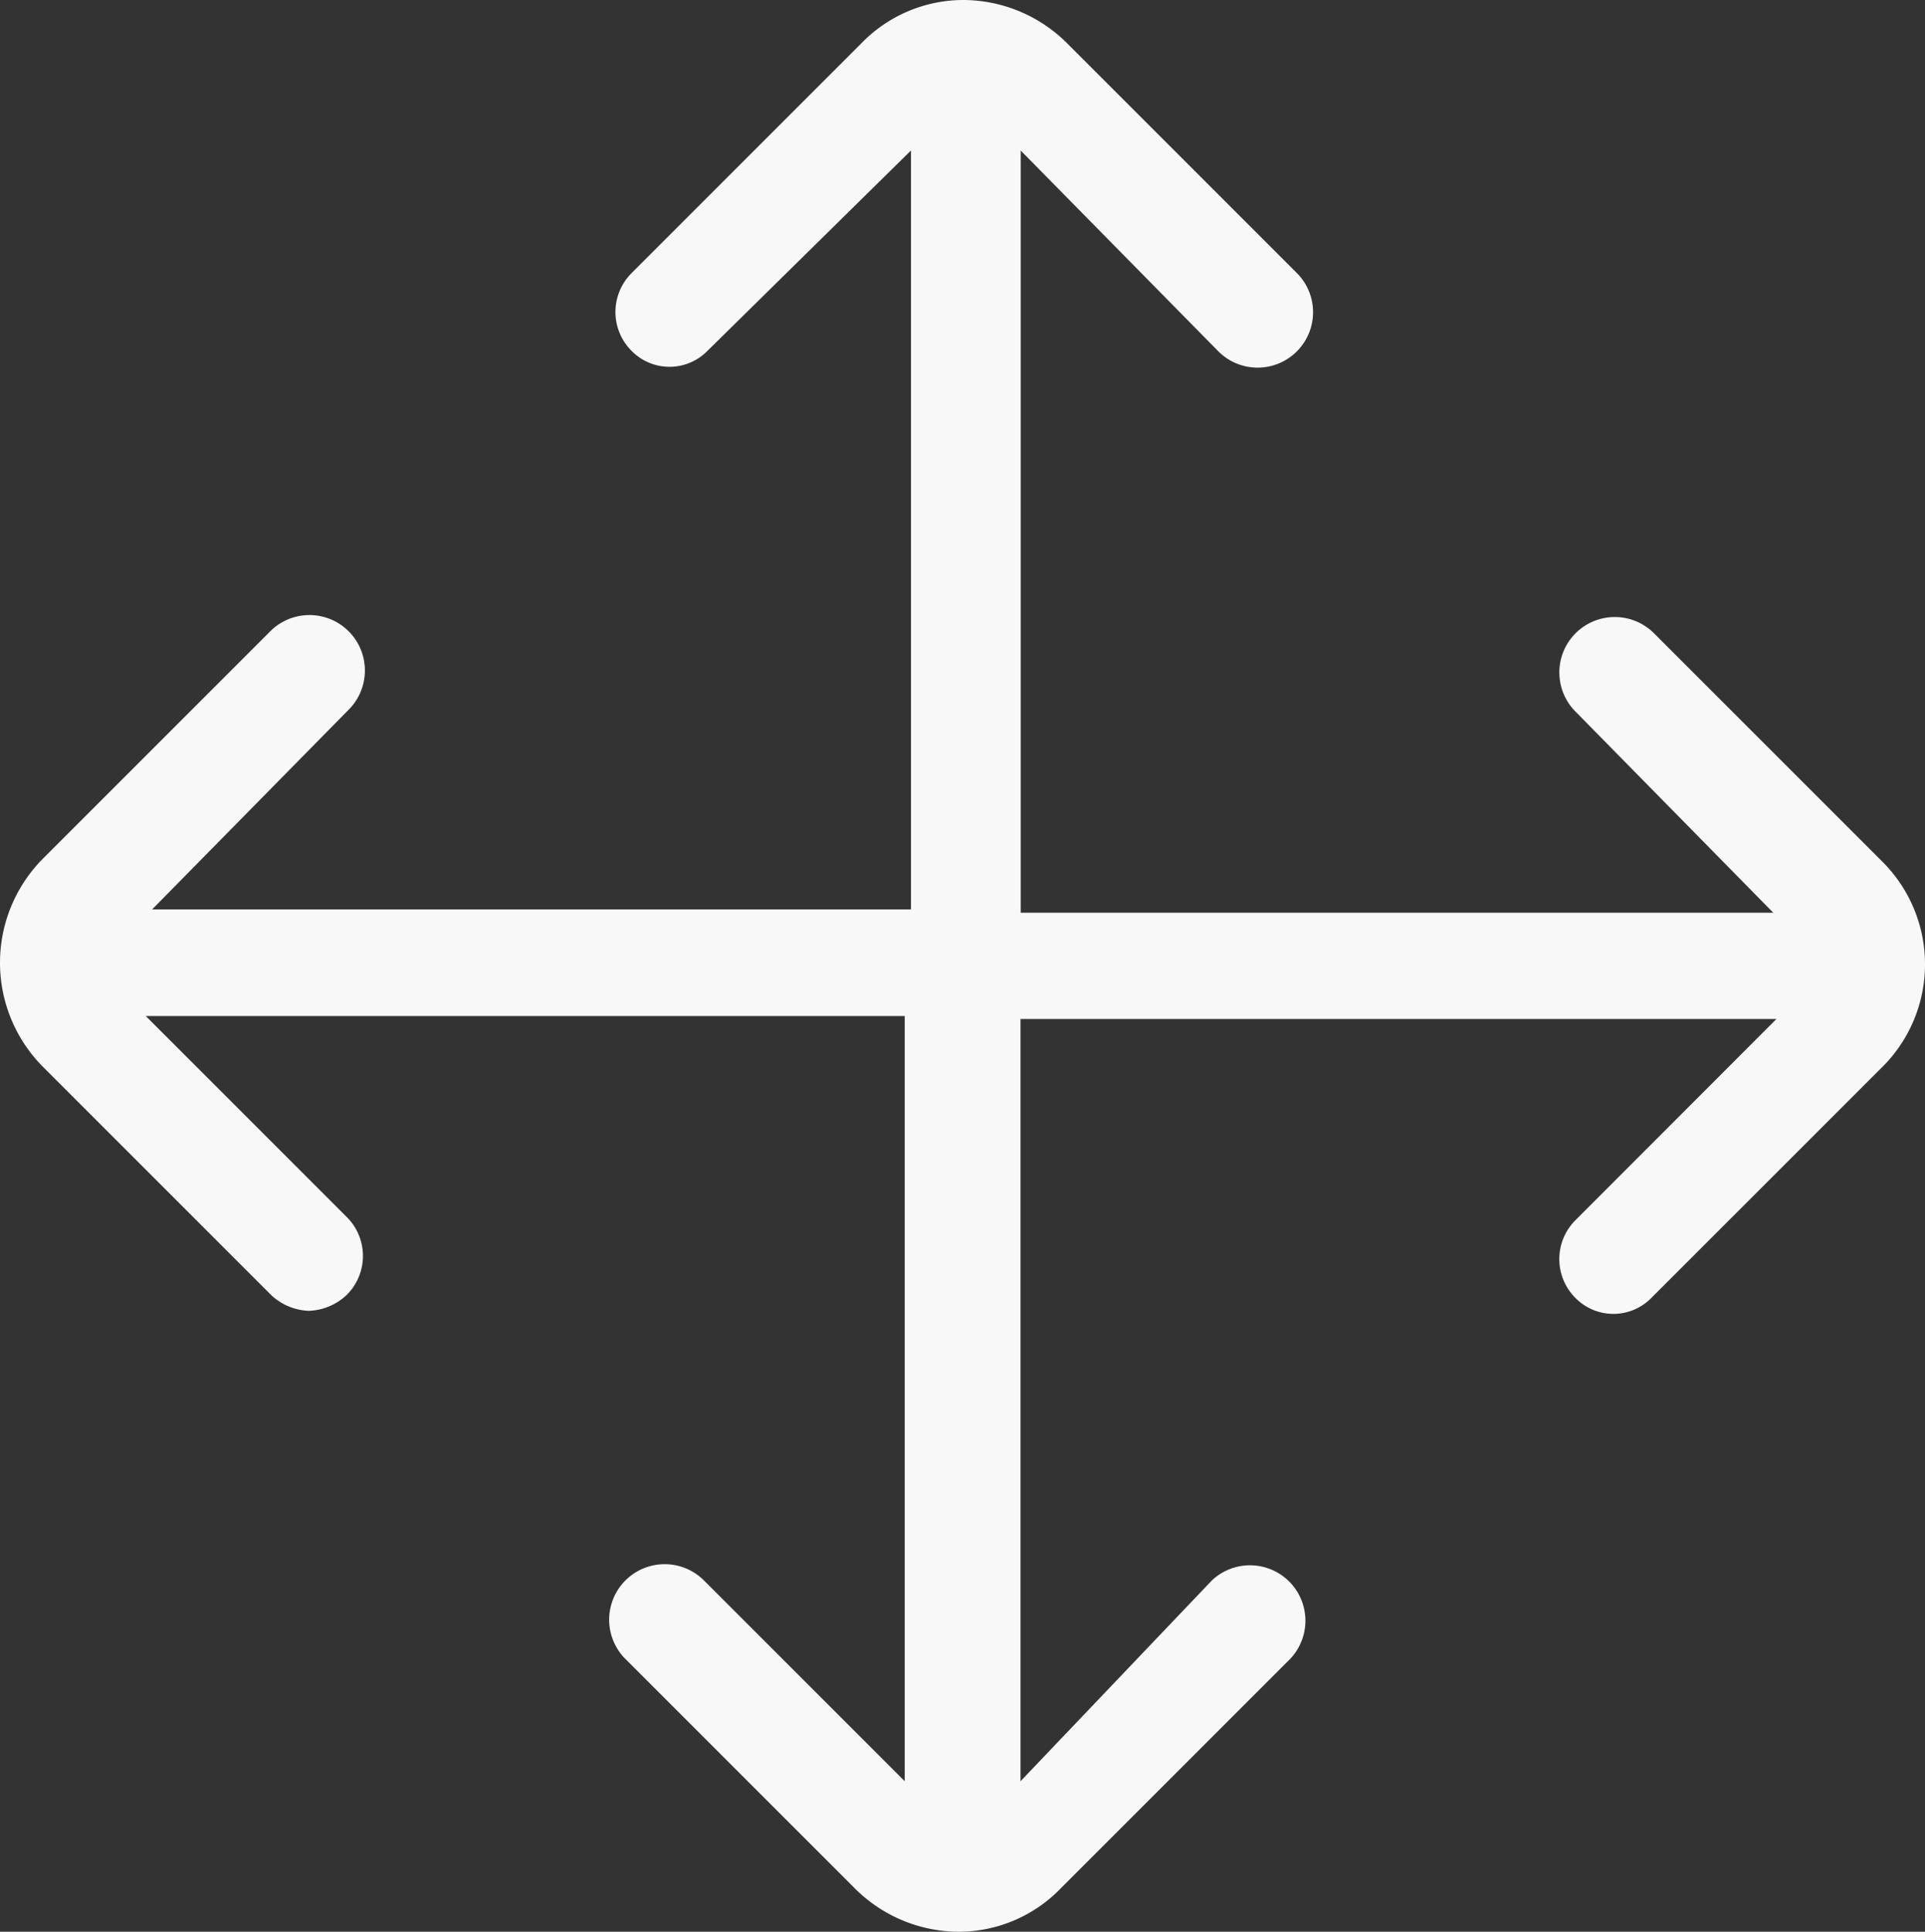
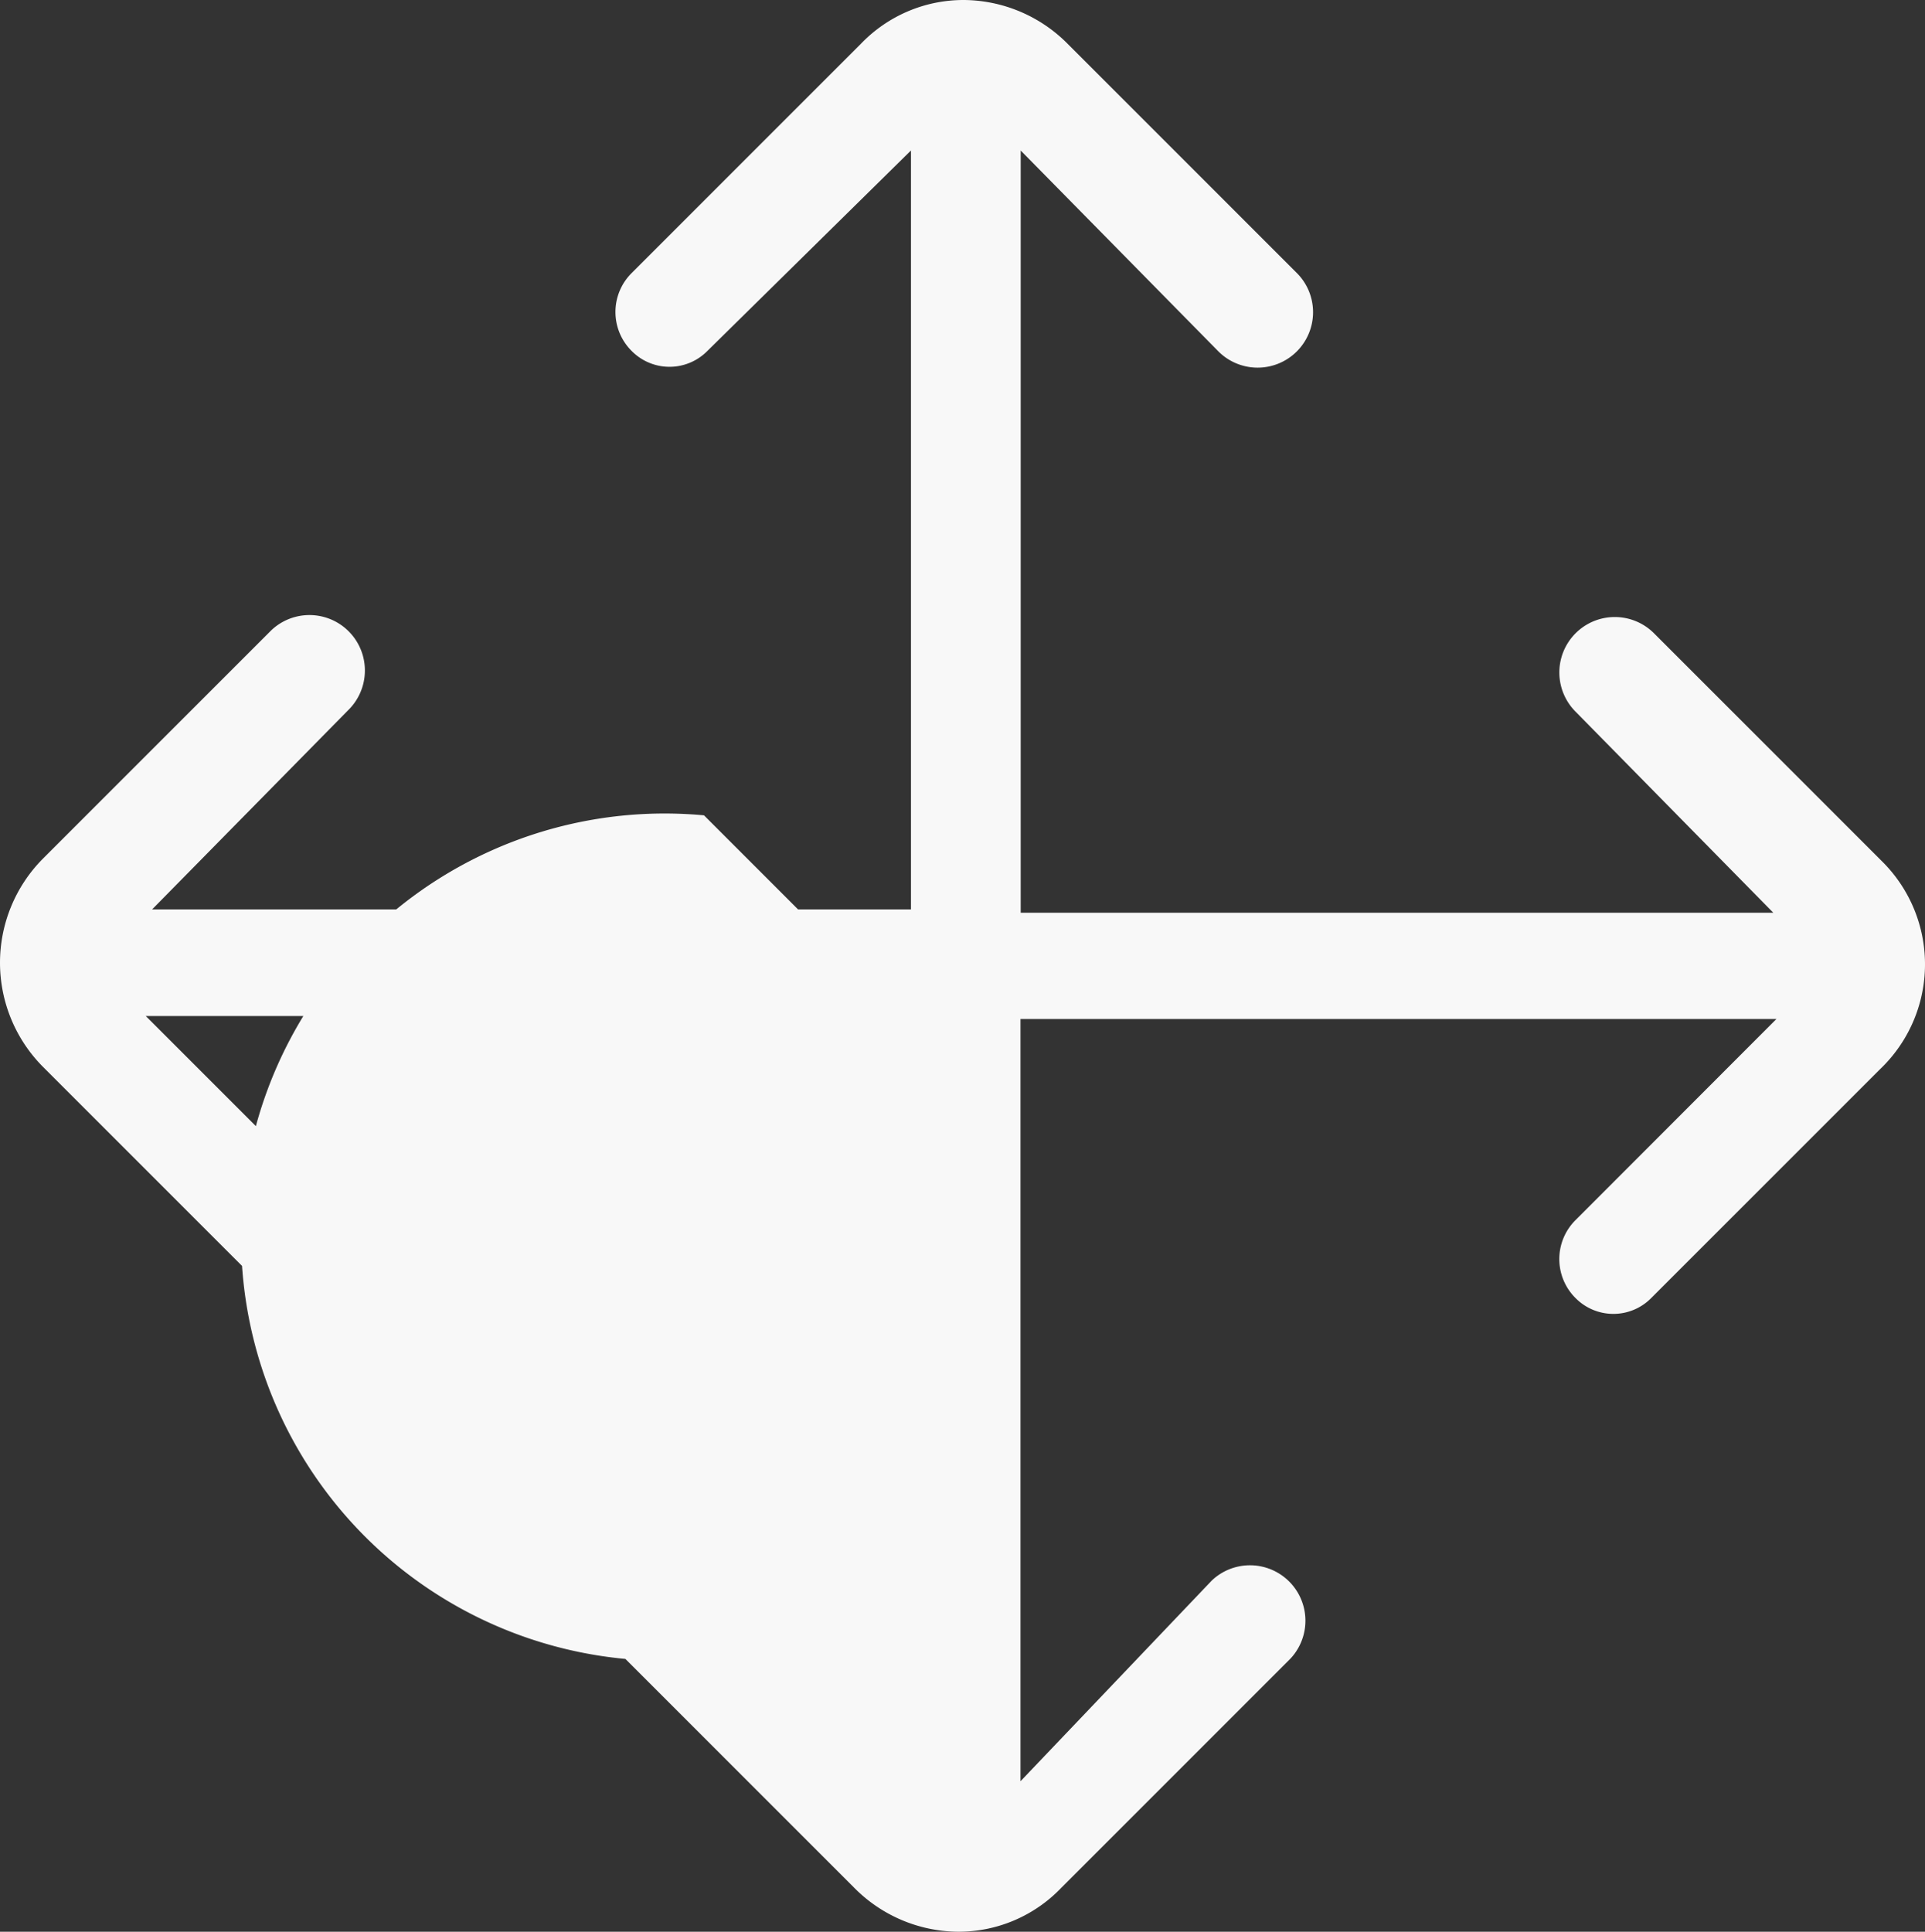
<svg xmlns="http://www.w3.org/2000/svg" width="39.862" height="40" viewBox="0 0 39.862 40">
  <rect x="0" y="0" width="39.862" height="40" fill="#333333" stroke="none" />
-   <path id="move" d="M40.244,19.057l-4.74-4.74A1.148,1.148,0,1,0,33.88,15.94L37.971,20.1H22.386V4.317l4.091,4.156A1.148,1.148,0,1,0,28.1,6.849l-4.74-4.74A3.056,3.056,0,0,0,21.218,1.2a2.944,2.944,0,0,0-2.143.909l-4.74,4.74a1.137,1.137,0,0,0,0,1.623,1.1,1.1,0,0,0,1.558,0l4.221-4.156V20.031H4.4L8.49,15.875a1.148,1.148,0,0,0-1.623-1.623l-4.74,4.74a3.057,3.057,0,0,0,0,4.286l4.74,4.74a1.2,1.2,0,0,0,.779.325,1.2,1.2,0,0,0,.779-.325,1.137,1.137,0,0,0,0-1.623L4.269,22.239H19.984V38.083l-4.156-4.156A1.148,1.148,0,0,0,14.2,35.551l4.74,4.74a3.056,3.056,0,0,0,2.143.909,2.944,2.944,0,0,0,2.143-.909l4.74-4.74a1.148,1.148,0,0,0-1.623-1.623l-3.961,4.156V22.3H38.036L33.88,26.46a1.137,1.137,0,0,0,0,1.623,1.1,1.1,0,0,0,1.558,0l4.74-4.74A3,3,0,0,0,40.244,19.057Z" transform="translate(-1.25 -1.2)" fill="#f8f8f8" />
+   <path id="move" d="M40.244,19.057l-4.74-4.74A1.148,1.148,0,1,0,33.88,15.94L37.971,20.1H22.386V4.317l4.091,4.156A1.148,1.148,0,1,0,28.1,6.849l-4.74-4.74A3.056,3.056,0,0,0,21.218,1.2a2.944,2.944,0,0,0-2.143.909l-4.74,4.74a1.137,1.137,0,0,0,0,1.623,1.1,1.1,0,0,0,1.558,0l4.221-4.156V20.031H4.4L8.49,15.875a1.148,1.148,0,0,0-1.623-1.623l-4.74,4.74a3.057,3.057,0,0,0,0,4.286l4.74,4.74a1.2,1.2,0,0,0,.779.325,1.2,1.2,0,0,0,.779-.325,1.137,1.137,0,0,0,0-1.623L4.269,22.239H19.984l-4.156-4.156A1.148,1.148,0,0,0,14.2,35.551l4.74,4.74a3.056,3.056,0,0,0,2.143.909,2.944,2.944,0,0,0,2.143-.909l4.74-4.74a1.148,1.148,0,0,0-1.623-1.623l-3.961,4.156V22.3H38.036L33.88,26.46a1.137,1.137,0,0,0,0,1.623,1.1,1.1,0,0,0,1.558,0l4.74-4.74A3,3,0,0,0,40.244,19.057Z" transform="translate(-1.25 -1.2)" fill="#f8f8f8" />
</svg>